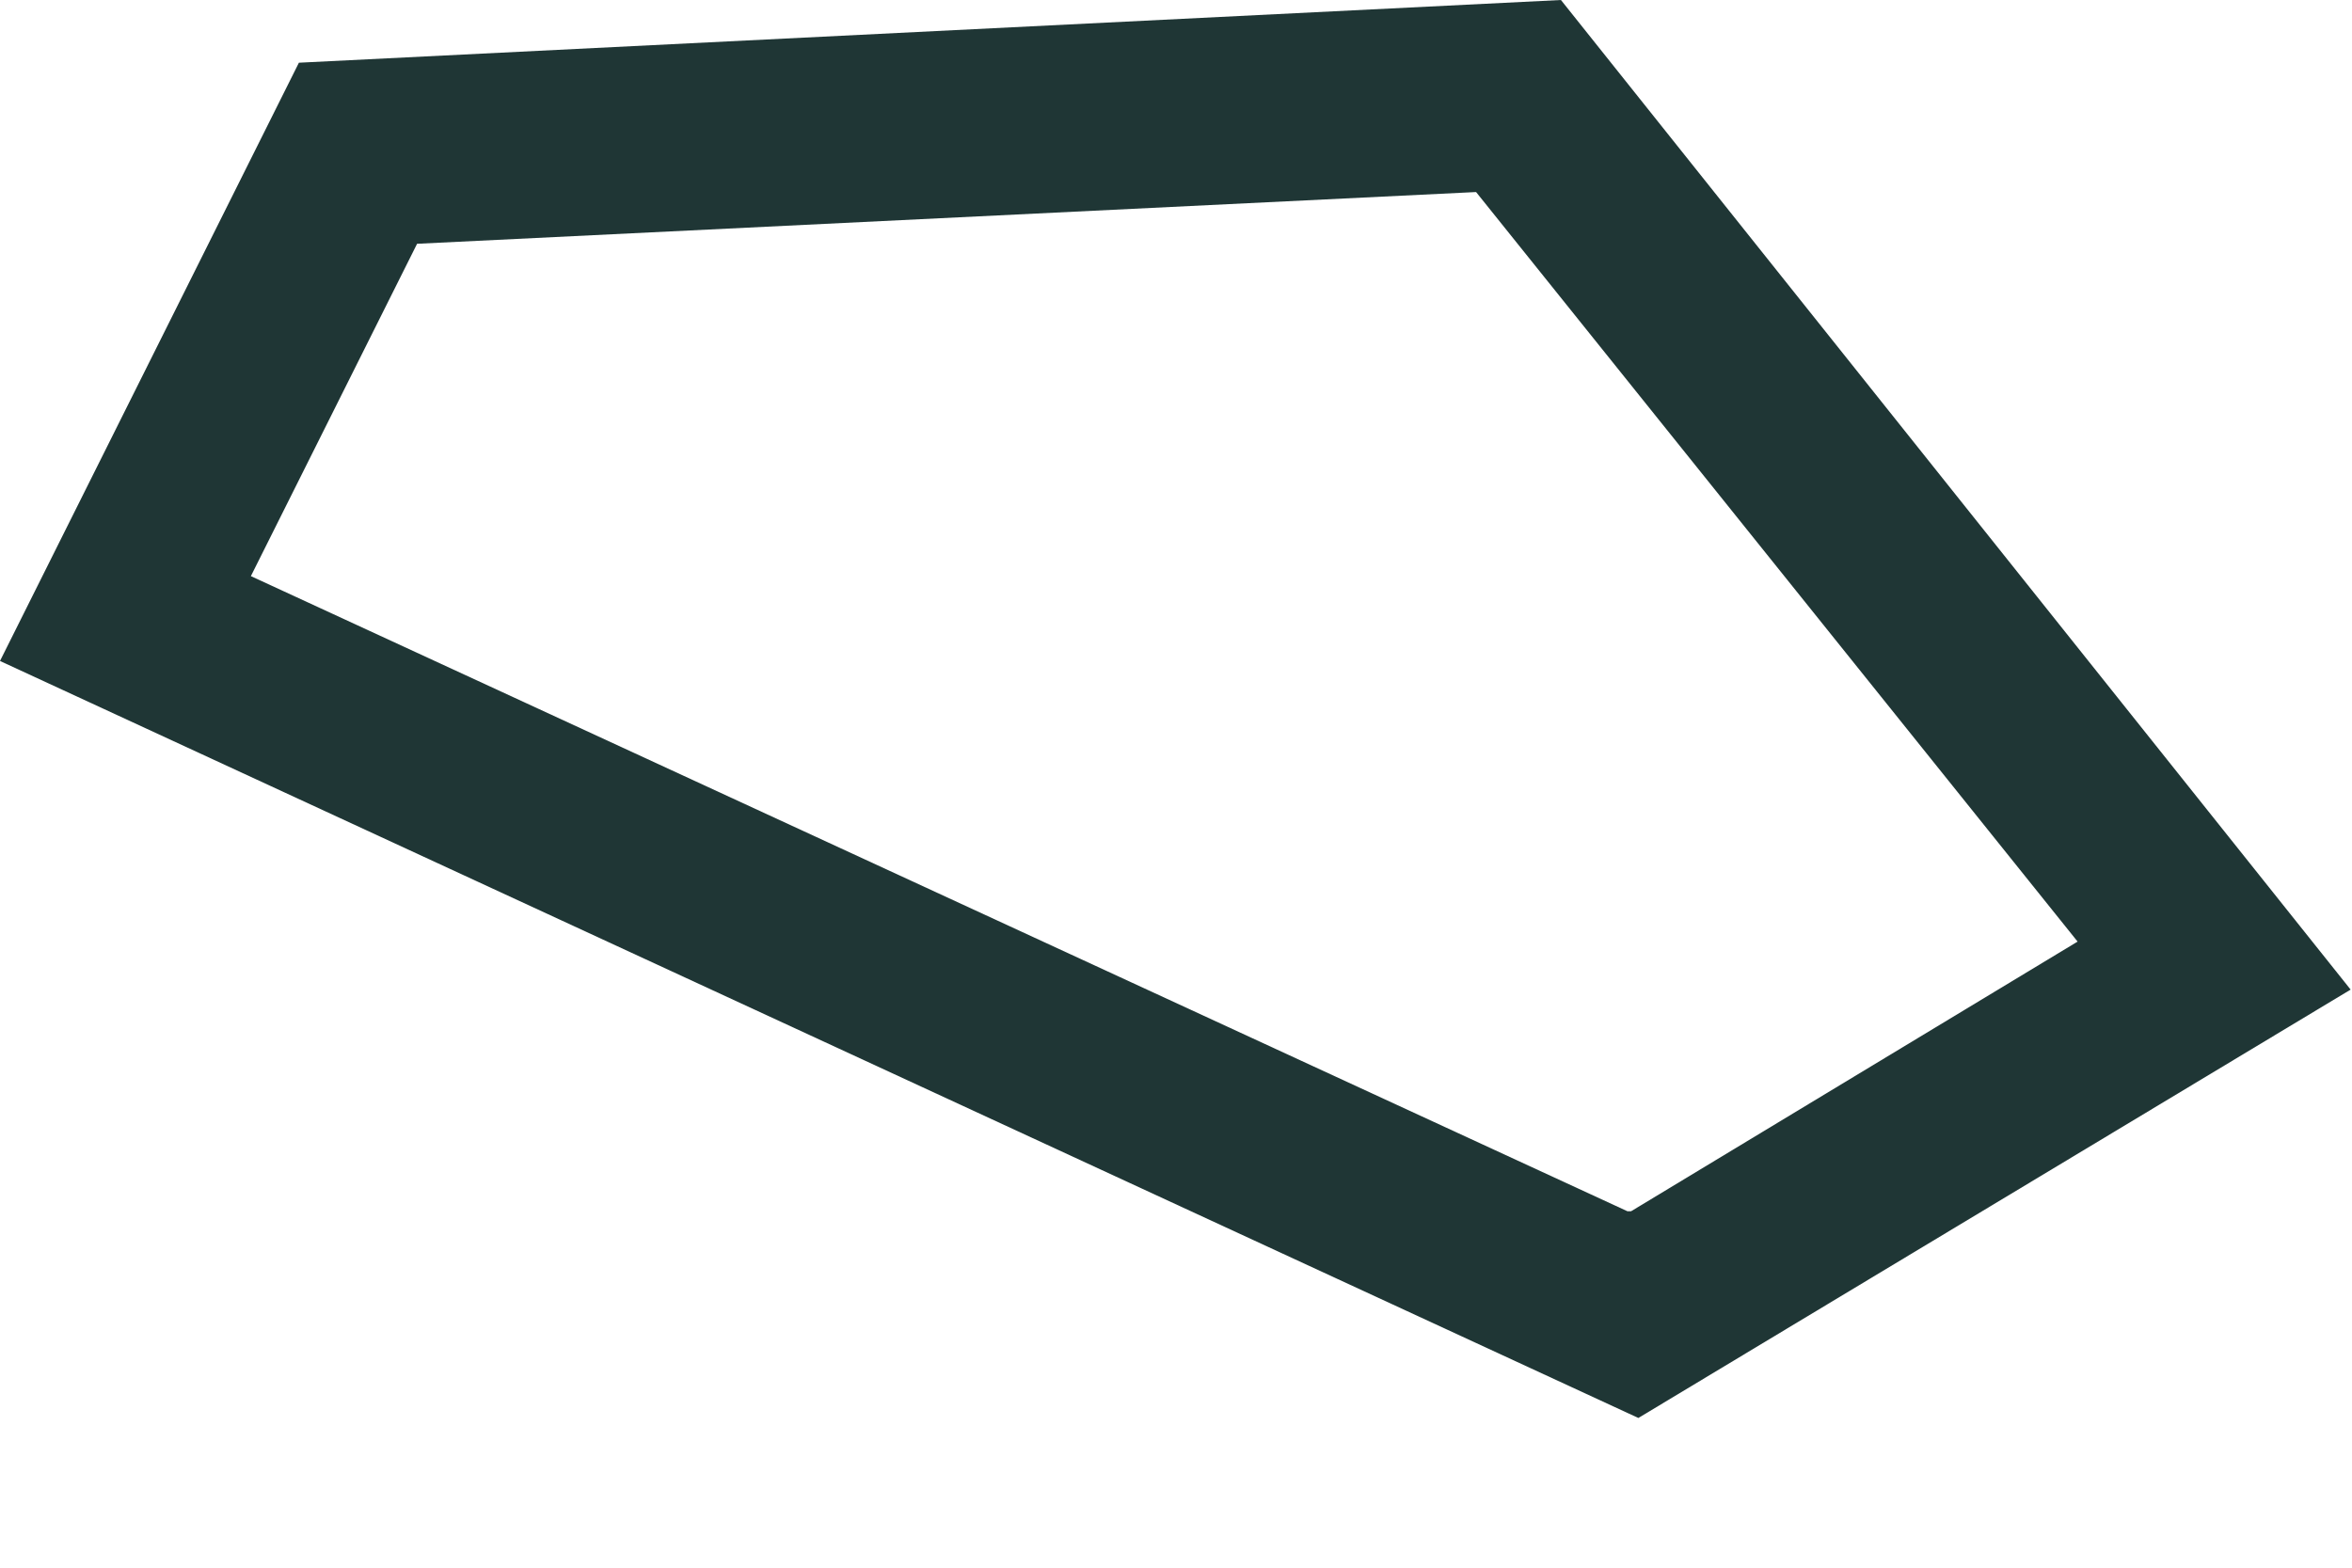
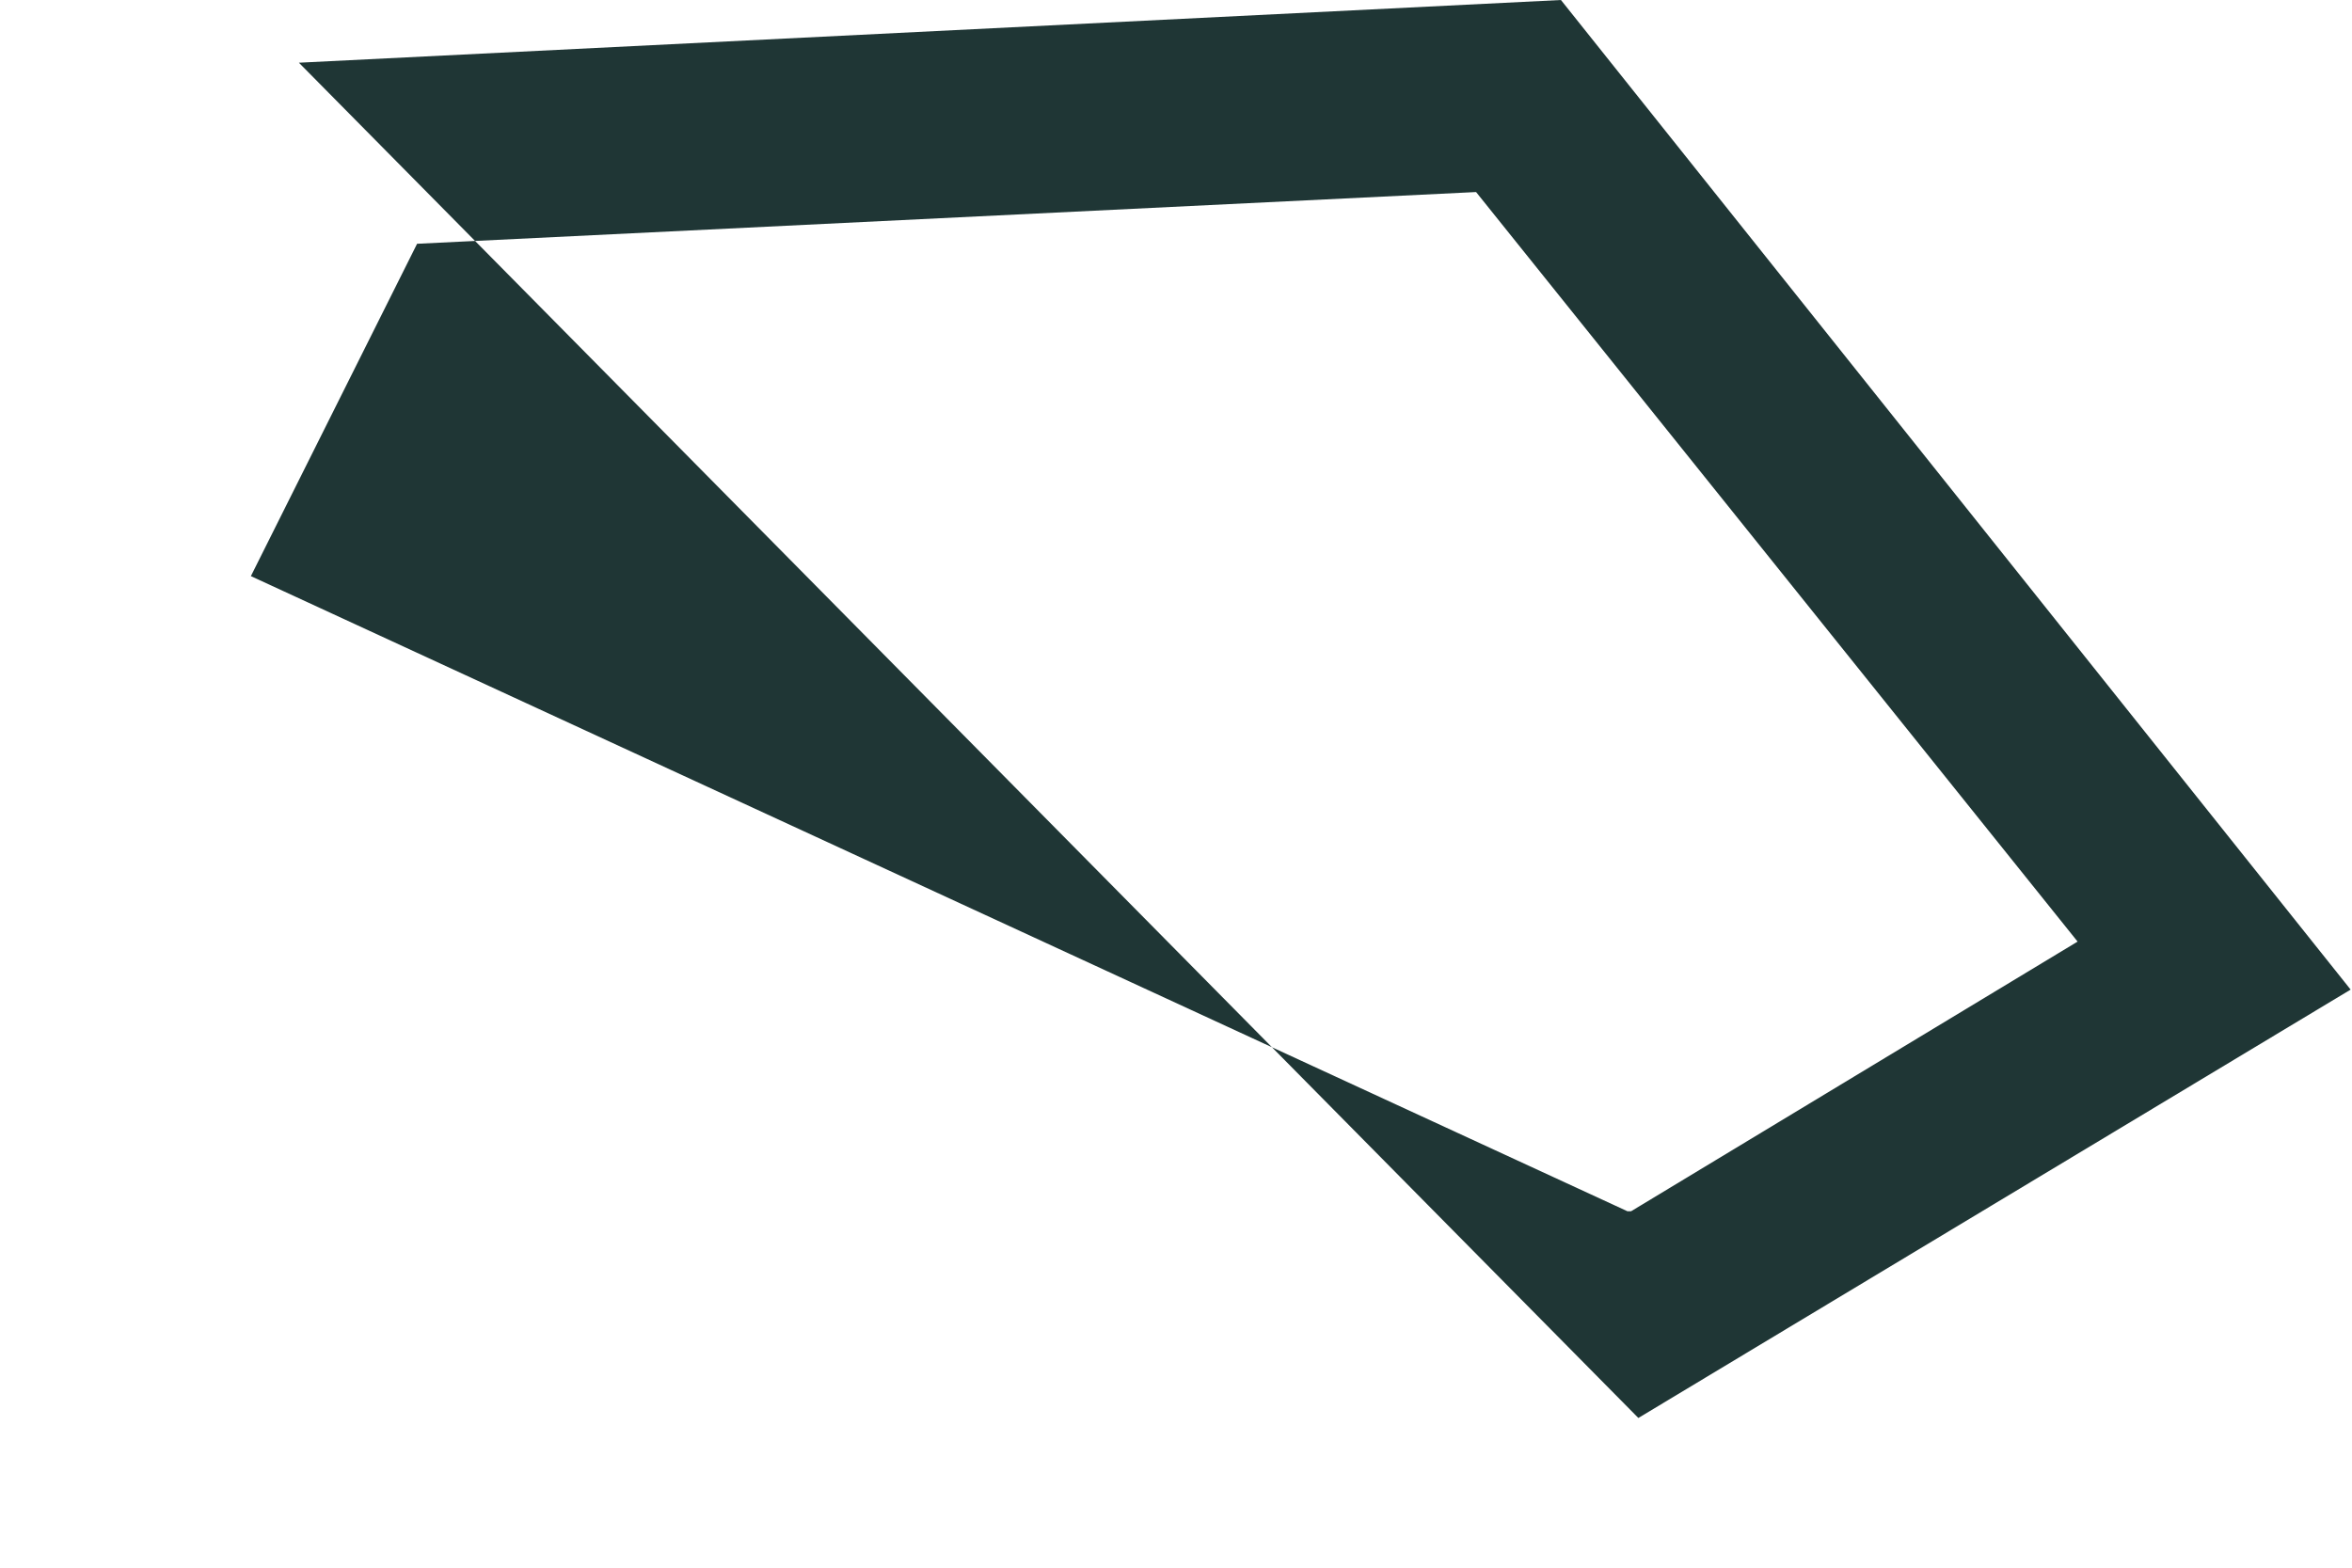
<svg xmlns="http://www.w3.org/2000/svg" fill="none" height="100%" overflow="visible" preserveAspectRatio="none" style="display: block;" viewBox="0 0 12 8" width="100%">
-   <path d="M1.525 0.32L0 3.373L8.359 7.236L11.993 5.05L7.964 0L1.525 0.32ZM8.303 6.181L1.28 2.94L2.128 1.244L7.531 0.98L10.6 4.805L8.322 6.181H8.303Z" fill="#1F3635" id="Vector" />
+   <path d="M1.525 0.32L8.359 7.236L11.993 5.05L7.964 0L1.525 0.32ZM8.303 6.181L1.28 2.94L2.128 1.244L7.531 0.98L10.6 4.805L8.322 6.181H8.303Z" fill="#1F3635" id="Vector" />
</svg>